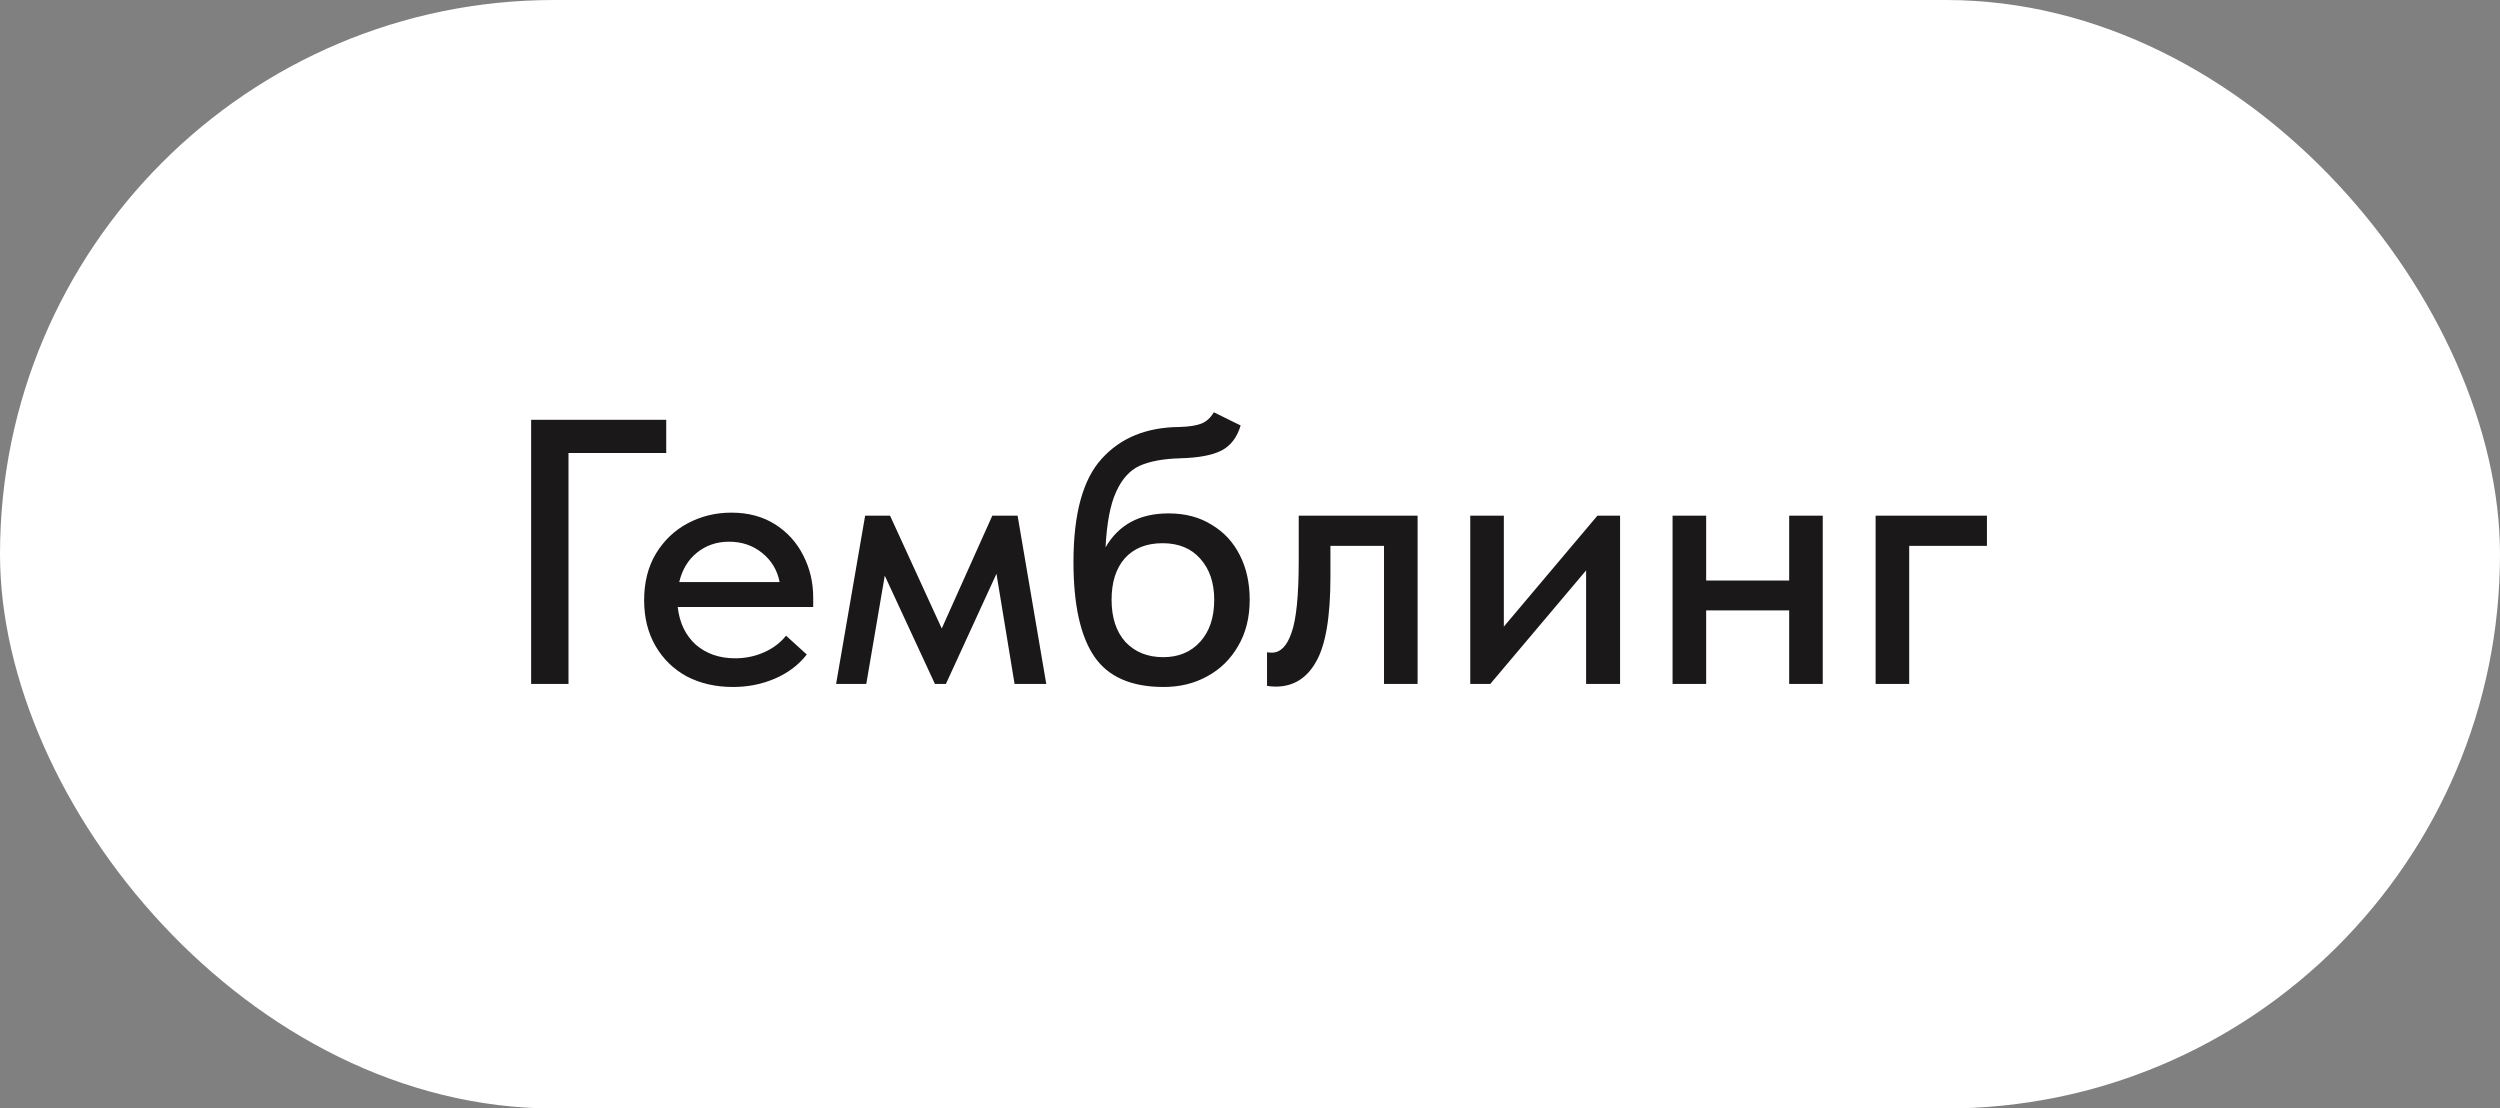
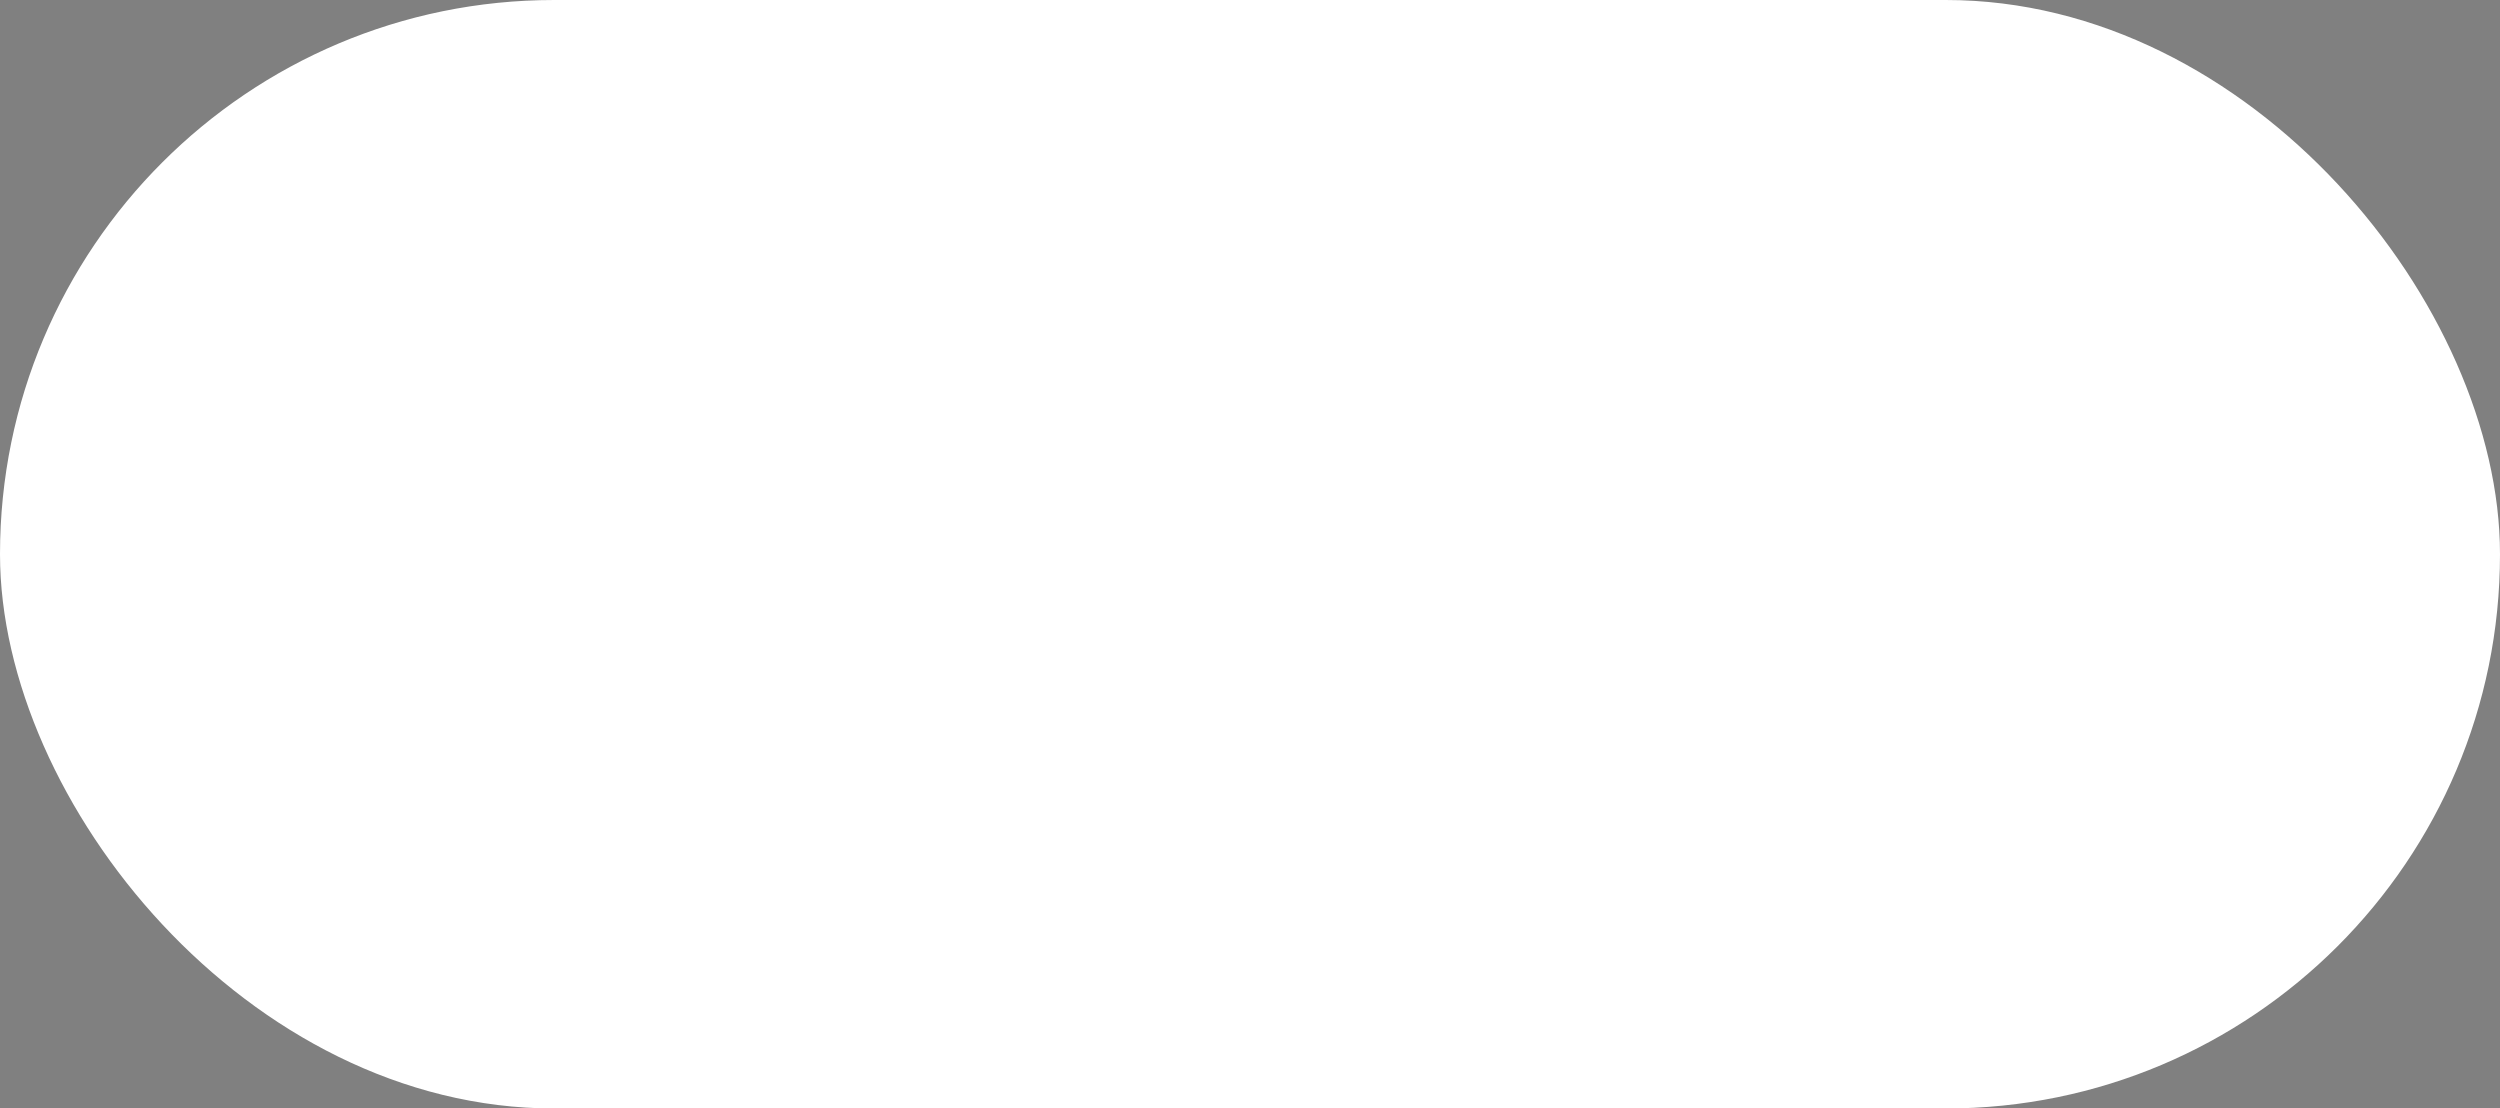
<svg xmlns="http://www.w3.org/2000/svg" width="106" height="47" viewBox="0 0 106 47" fill="none">
  <rect x="0" y="0" width="106" height="47" fill="#808080" stroke="none" />
  <rect width="106" height="47" rx="23.5" fill="white" />
-   <path d="M24.104 29H22.52V17.8H28.248V19.208H24.104V29ZM34.48 25.736H28.735C28.81 26.408 29.066 26.941 29.503 27.336C29.951 27.72 30.506 27.912 31.168 27.912C31.605 27.912 32.016 27.827 32.4 27.656C32.783 27.485 33.093 27.251 33.328 26.952L34.208 27.752C33.855 28.2 33.402 28.541 32.847 28.776C32.303 29.011 31.712 29.128 31.072 29.128C30.346 29.128 29.695 28.979 29.119 28.68C28.554 28.371 28.111 27.939 27.791 27.384C27.471 26.829 27.311 26.184 27.311 25.448C27.311 24.691 27.477 24.035 27.808 23.48C28.149 22.915 28.602 22.483 29.168 22.184C29.733 21.885 30.346 21.736 31.008 21.736C31.722 21.736 32.341 21.901 32.864 22.232C33.386 22.563 33.786 23.005 34.063 23.56C34.341 24.104 34.48 24.696 34.48 25.336V25.736ZM28.799 24.68H33.056C32.959 24.179 32.714 23.768 32.319 23.448C31.925 23.128 31.456 22.968 30.912 22.968C30.389 22.968 29.936 23.123 29.552 23.432C29.178 23.731 28.927 24.147 28.799 24.68ZM36.73 29H35.45L36.682 21.864H37.738L39.93 26.648L42.074 21.864H43.146L44.362 29H43.018L42.25 24.328L40.106 29H39.642L37.514 24.408L36.73 29ZM52.987 25.432C52.987 26.189 52.821 26.845 52.491 27.4C52.171 27.955 51.733 28.381 51.179 28.68C50.635 28.979 50.021 29.128 49.339 29.128C47.963 29.128 46.981 28.696 46.395 27.832C45.808 26.968 45.515 25.635 45.515 23.832C45.515 21.784 45.915 20.323 46.715 19.448C47.515 18.563 48.613 18.115 50.011 18.104C50.416 18.093 50.725 18.045 50.939 17.96C51.152 17.875 51.328 17.715 51.467 17.48L52.603 18.04C52.453 18.541 52.187 18.893 51.803 19.096C51.419 19.299 50.827 19.411 50.027 19.432C49.312 19.453 48.741 19.56 48.315 19.752C47.899 19.944 47.568 20.312 47.323 20.856C47.077 21.389 46.928 22.173 46.875 23.208C47.429 22.248 48.32 21.768 49.547 21.768C50.251 21.768 50.859 21.928 51.371 22.248C51.893 22.557 52.293 22.989 52.571 23.544C52.848 24.088 52.987 24.717 52.987 25.432ZM51.483 25.432C51.483 24.707 51.285 24.125 50.891 23.688C50.507 23.251 49.973 23.032 49.291 23.032C48.608 23.032 48.075 23.245 47.691 23.672C47.317 24.099 47.131 24.685 47.131 25.432C47.131 26.189 47.328 26.787 47.723 27.224C48.128 27.651 48.661 27.864 49.323 27.864C49.973 27.864 50.496 27.645 50.891 27.208C51.285 26.771 51.483 26.179 51.483 25.432ZM53.722 29.08V27.656C53.775 27.667 53.844 27.672 53.93 27.672C54.292 27.672 54.57 27.389 54.762 26.824C54.964 26.259 55.066 25.245 55.066 23.784V21.864H60.106V29H58.682V23.144H56.41V24.472C56.41 26.157 56.207 27.352 55.802 28.056C55.407 28.76 54.836 29.112 54.09 29.112C53.951 29.112 53.828 29.101 53.722 29.08ZM63.763 26.568L67.731 21.864H68.691V29H67.251V24.184L63.187 29H62.339V21.864H63.763V26.568ZM75.861 21.864H77.285V29H75.861V25.88H72.341V29H70.917V21.864H72.341V24.616H75.861V21.864ZM80.95 29H79.526V21.864H84.246V23.144H80.95V29Z" fill="#1A1818" />
</svg>